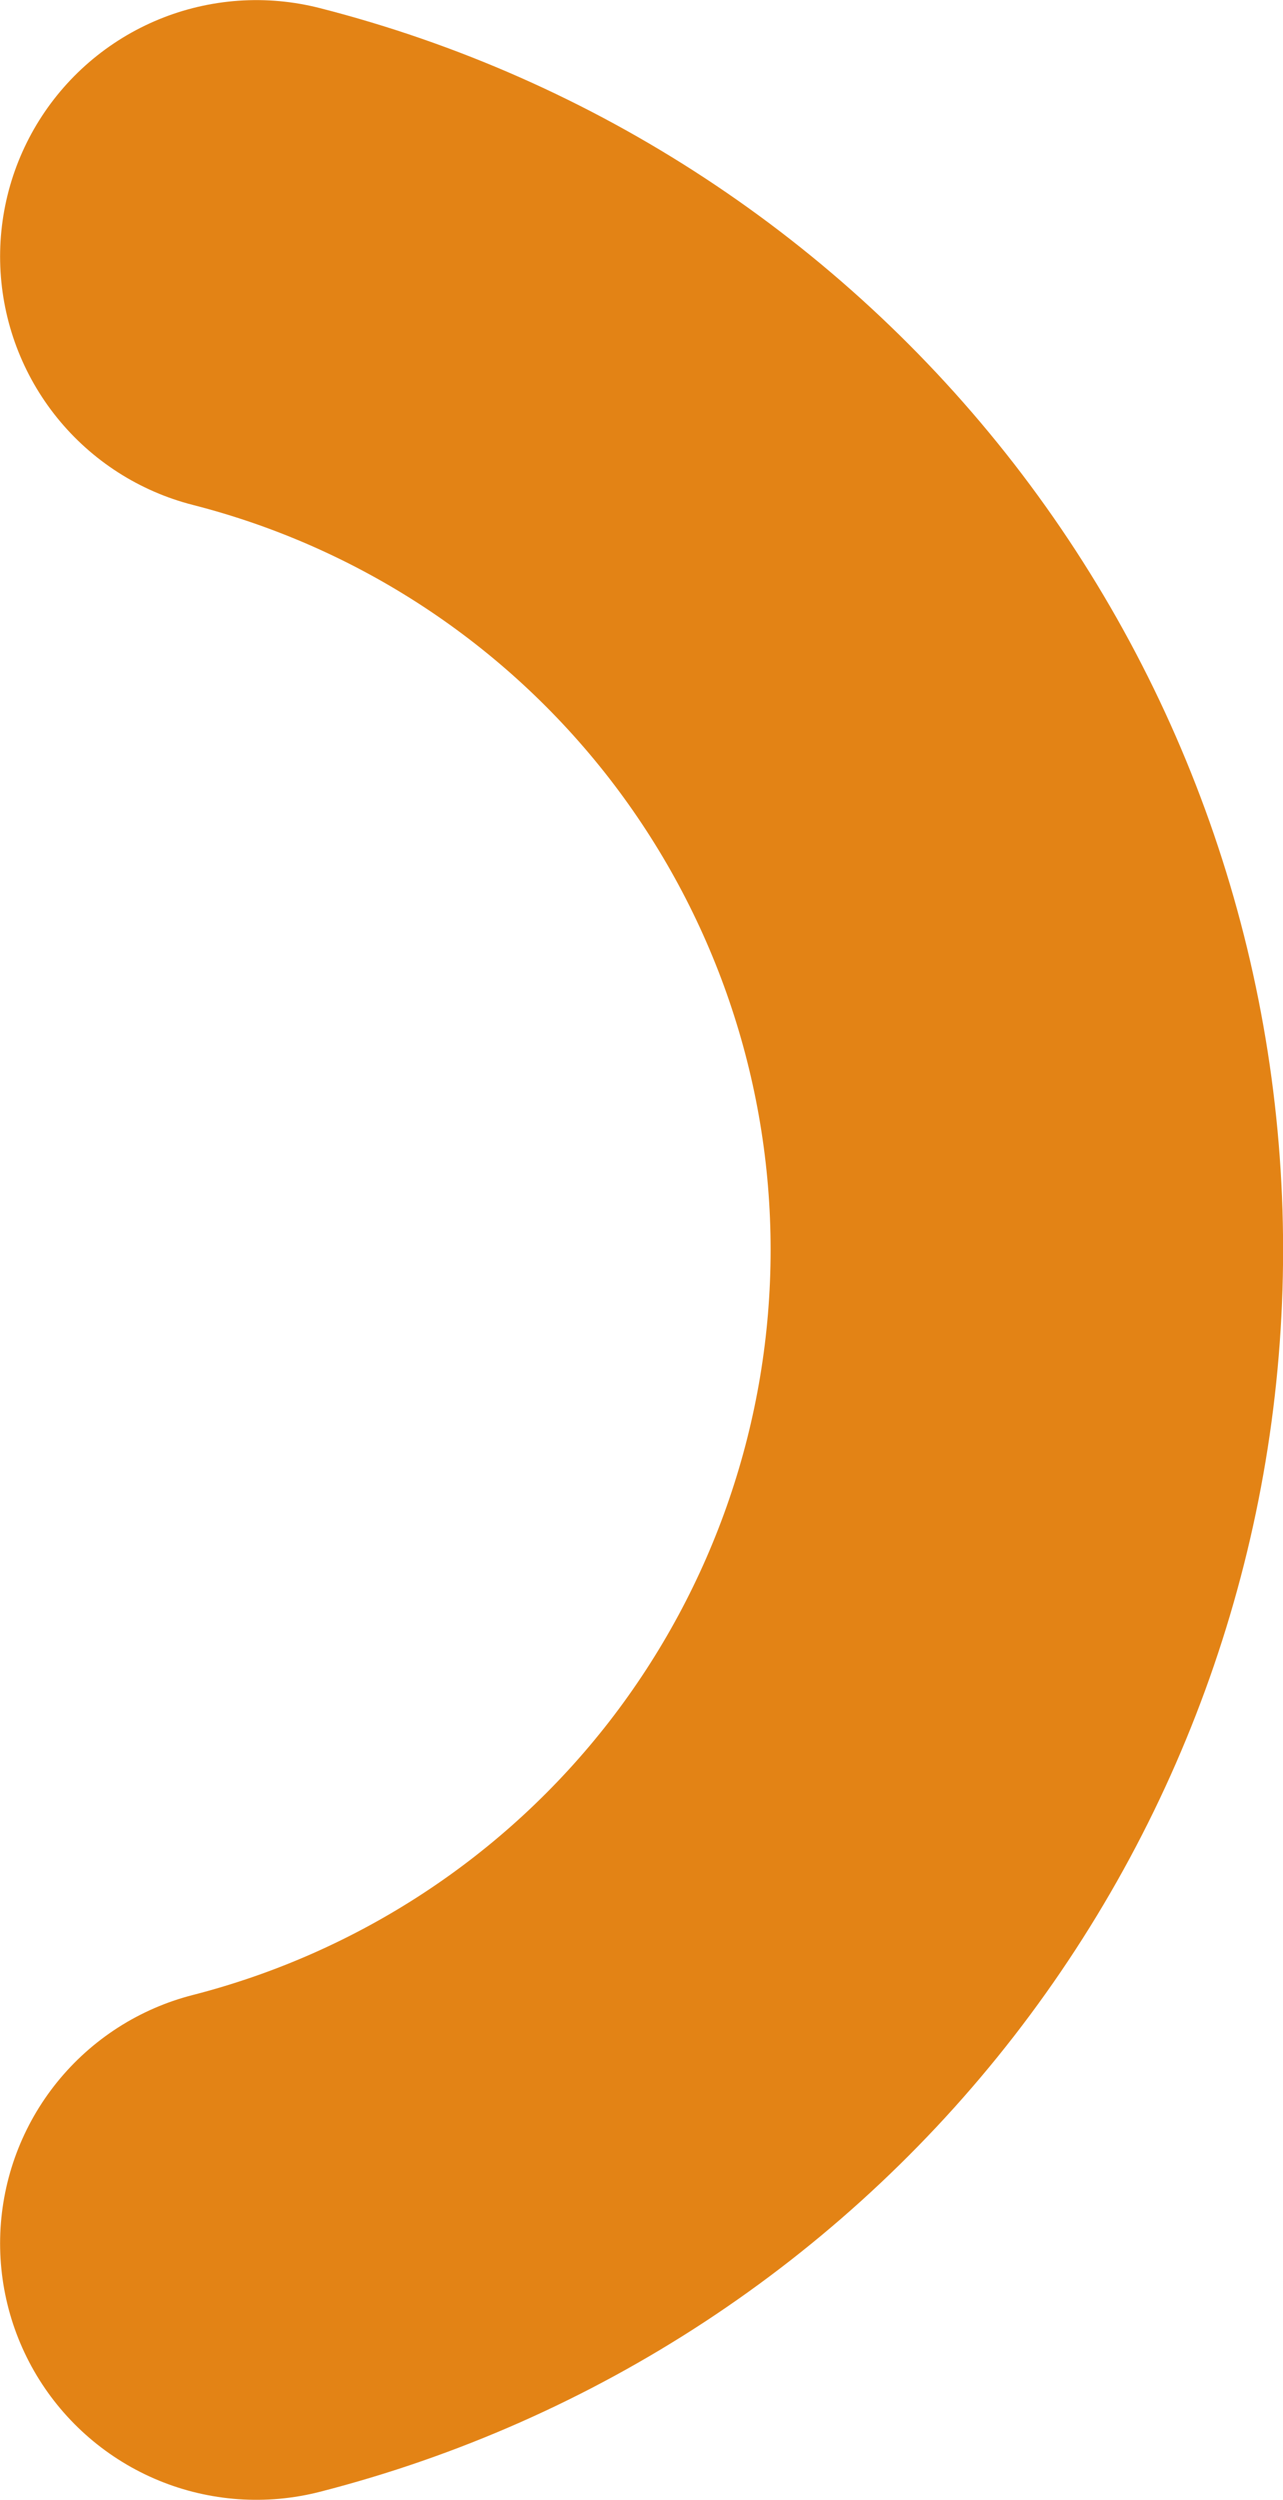
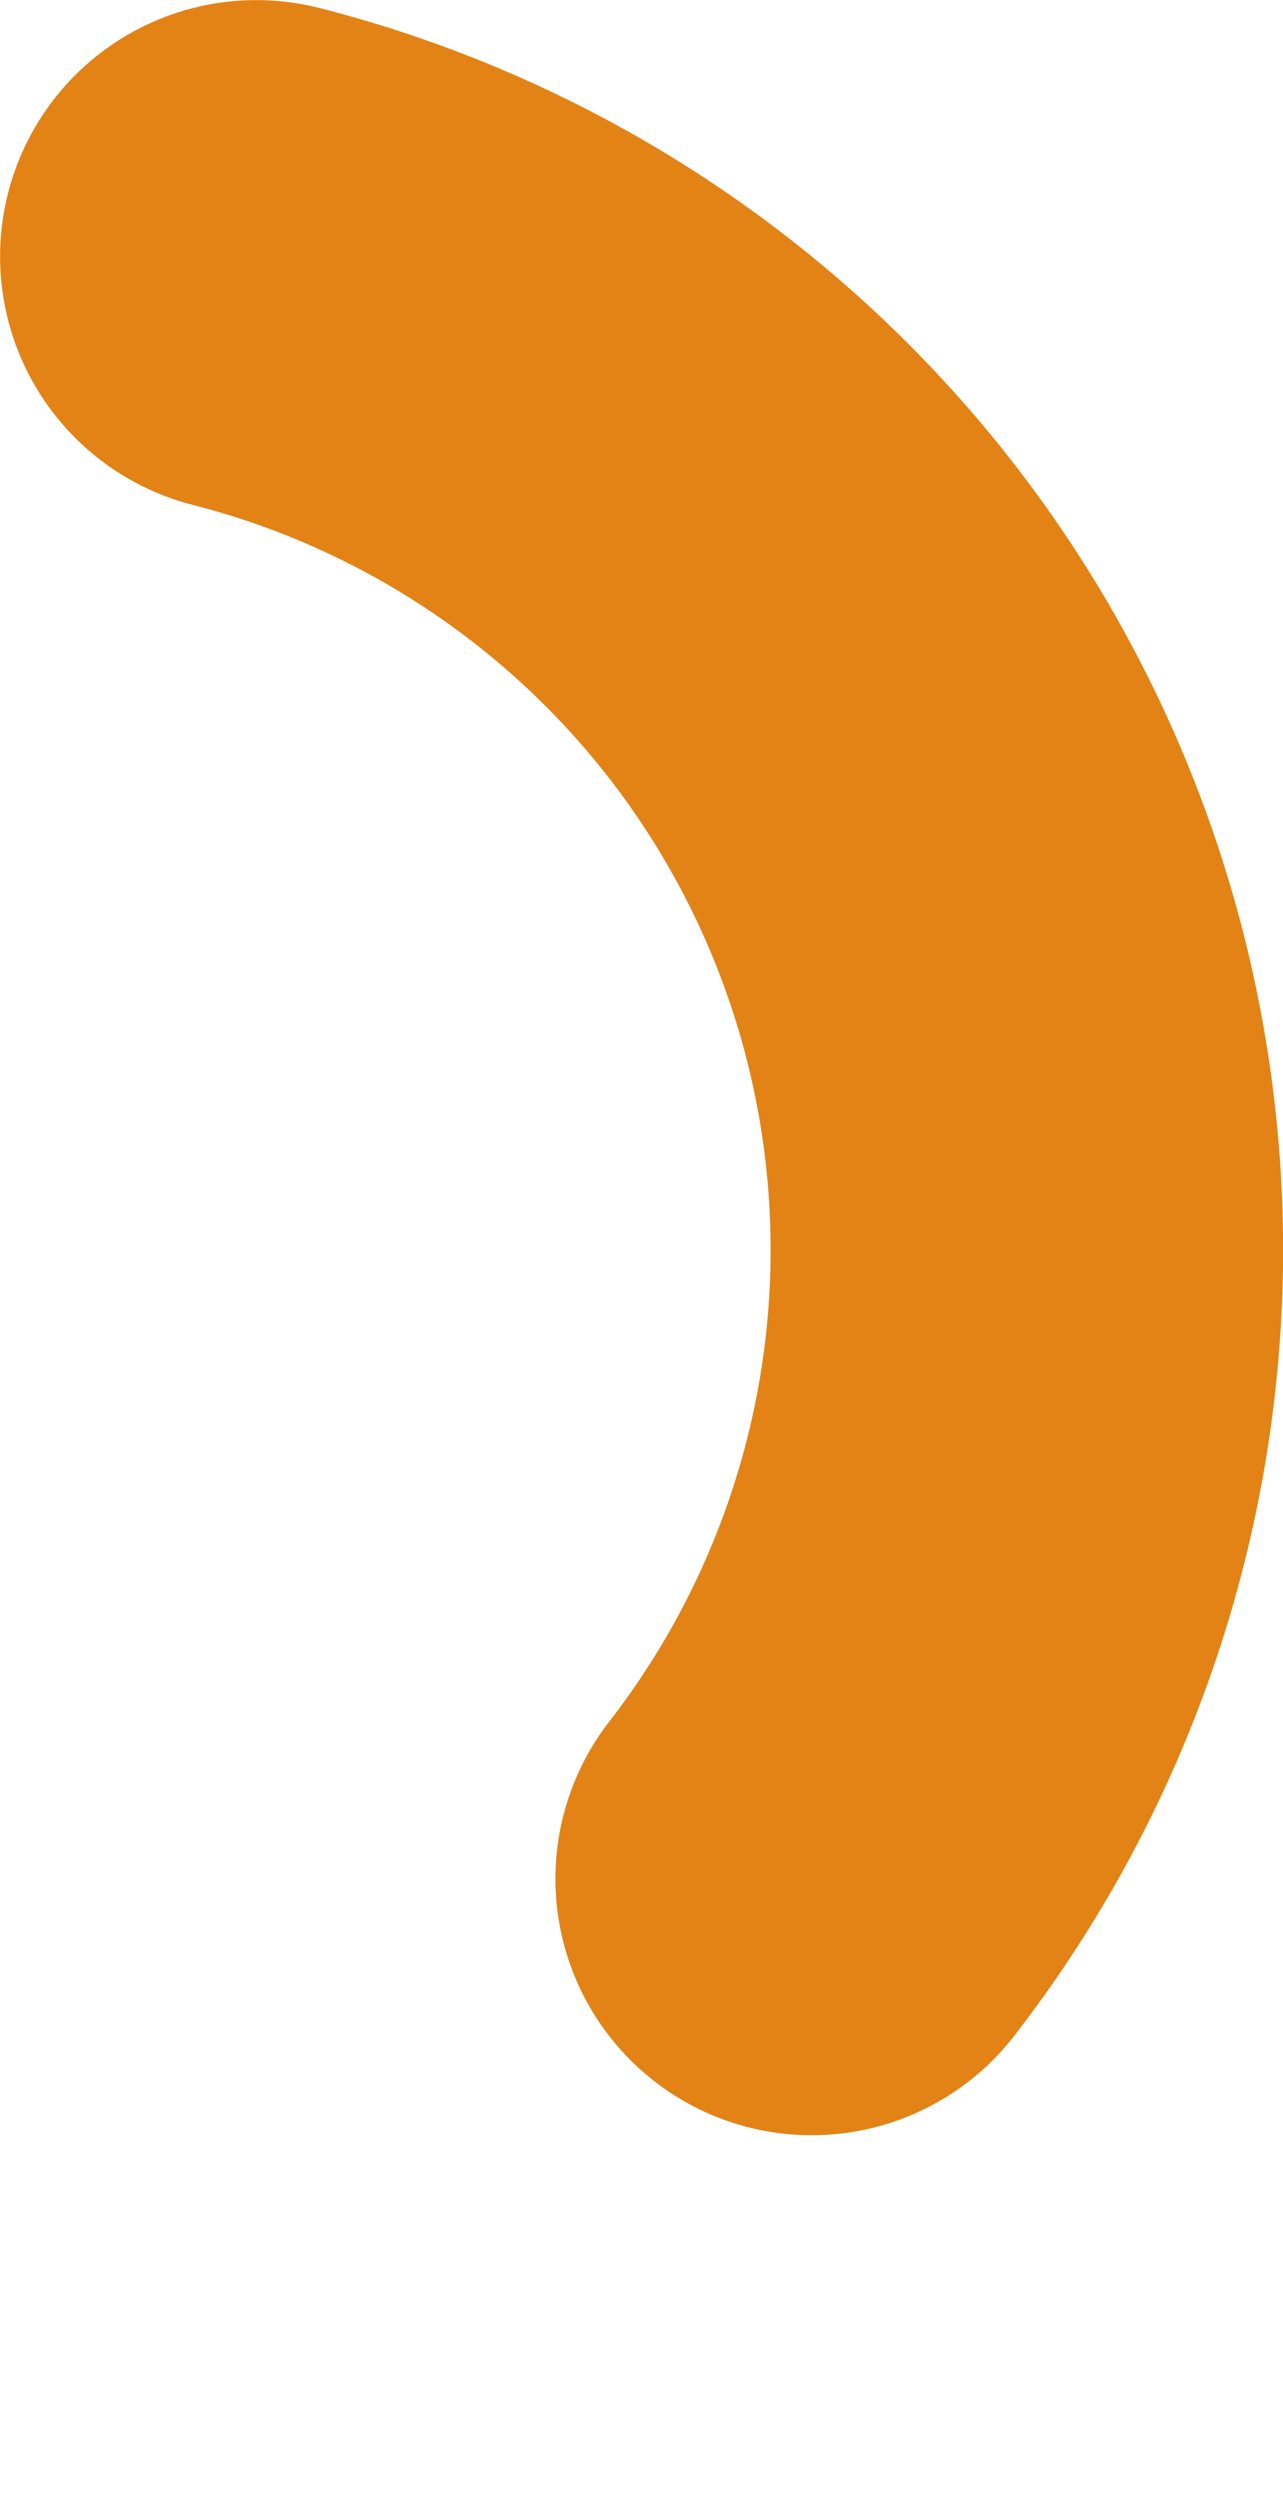
<svg xmlns="http://www.w3.org/2000/svg" fill="none" height="100%" overflow="visible" preserveAspectRatio="none" style="display: block;" viewBox="0 0 6.677 13.001" width="100%">
-   <path d="M1.334 1.334C2.481 1.627 3.498 2.295 4.224 3.23C4.95 4.166 5.344 5.316 5.344 6.5C5.344 7.685 4.95 8.835 4.224 9.771C3.498 10.706 2.481 11.373 1.334 11.667" id="Vector" stroke="#E38315" stroke-linecap="round" stroke-width="2.667" />
+   <path d="M1.334 1.334C2.481 1.627 3.498 2.295 4.224 3.23C4.95 4.166 5.344 5.316 5.344 6.5C5.344 7.685 4.95 8.835 4.224 9.771" id="Vector" stroke="#E38315" stroke-linecap="round" stroke-width="2.667" />
</svg>